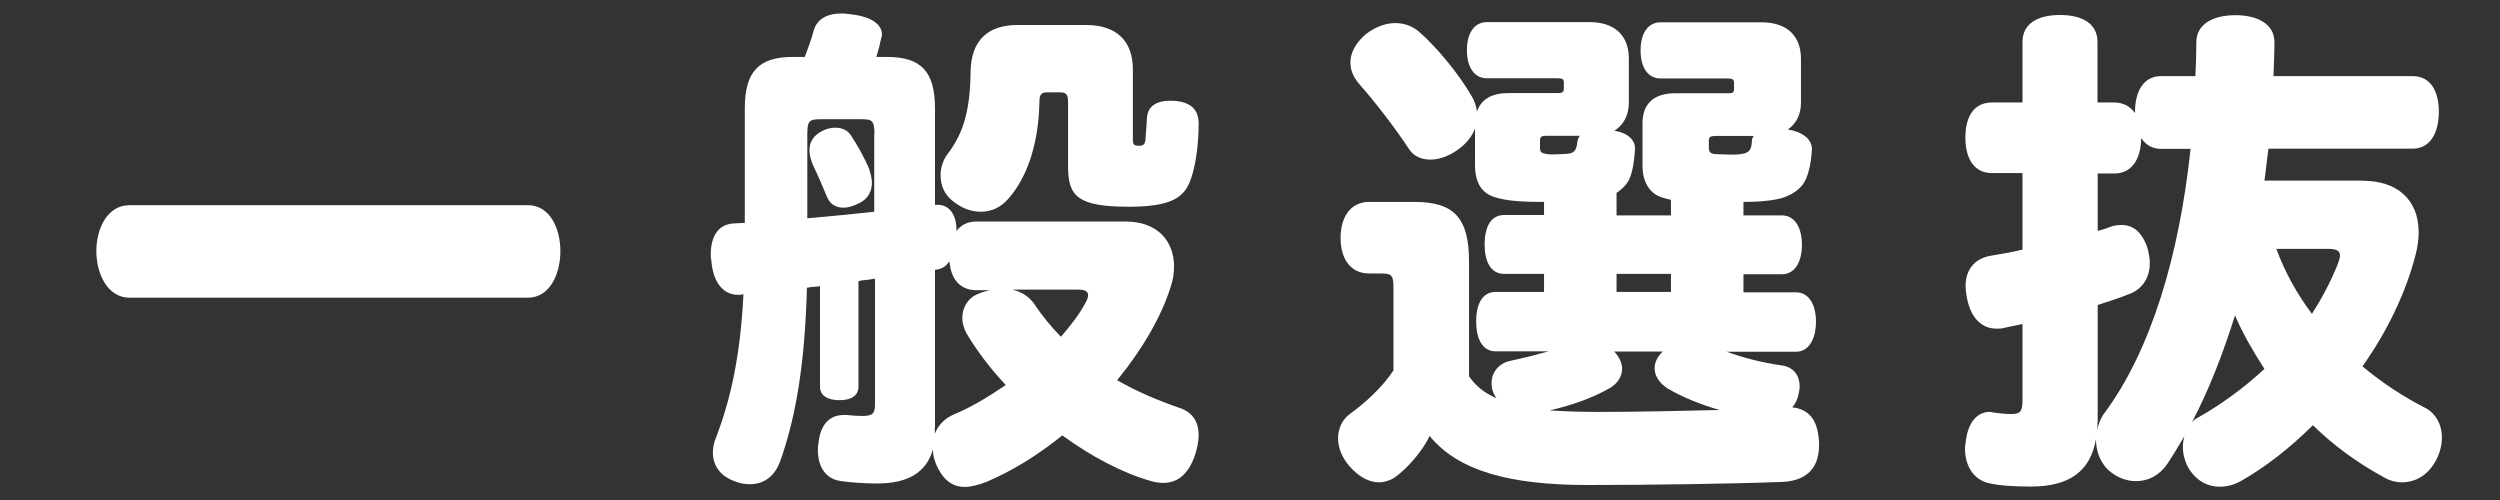
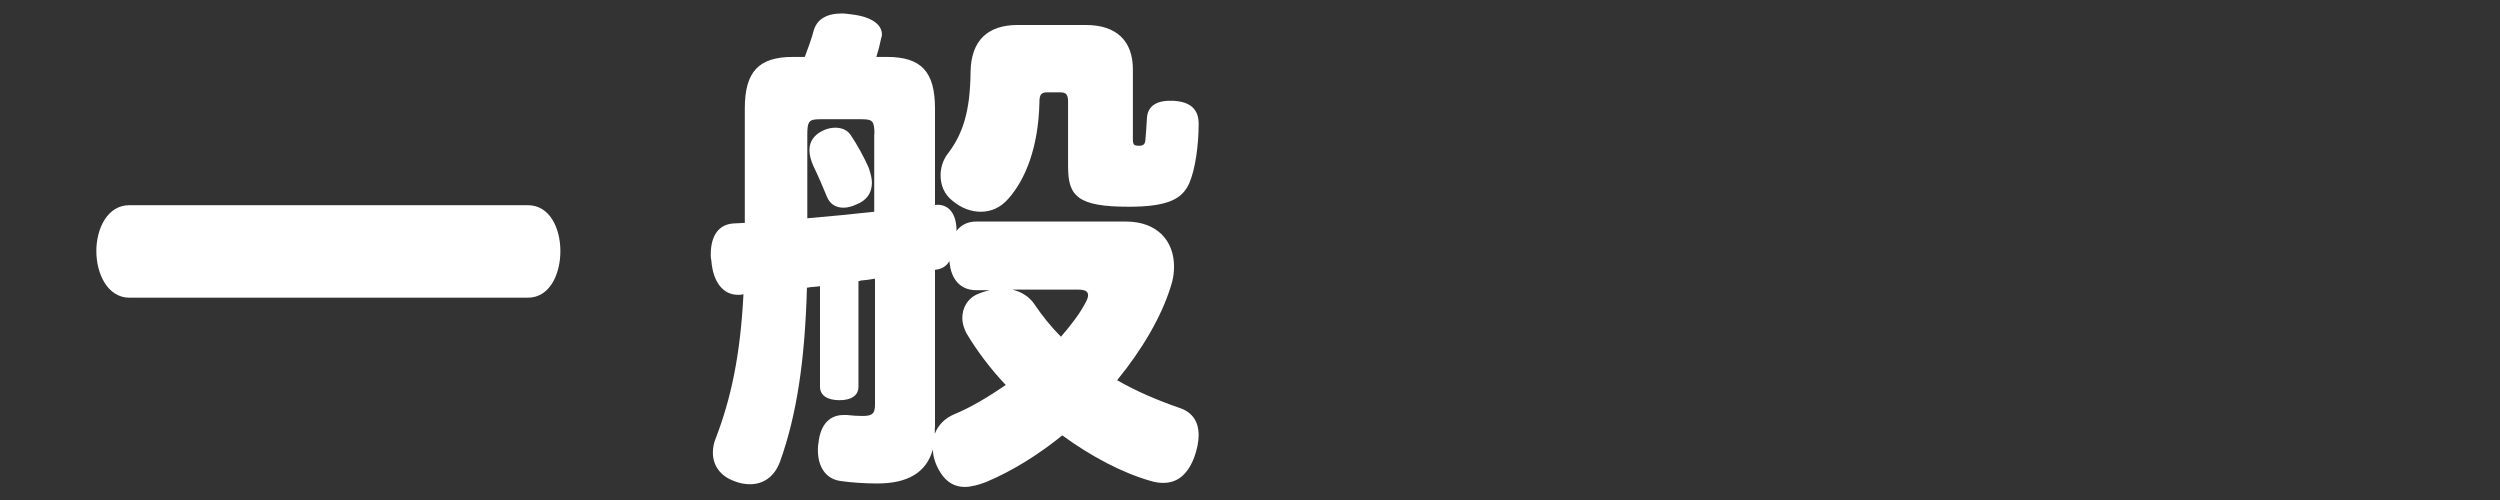
<svg xmlns="http://www.w3.org/2000/svg" id="_レイヤー_1" viewBox="0 0 130 26">
  <rect x="0" y="0" width="130" height="26" fill="#333333" stroke="none" />
  <defs>
    <style>.cls-1{fill:#fff;}</style>
  </defs>
  <path class="cls-1" d="m6.73,15.48c-1.14,0-1.72-1.25-1.72-2.42s.57-2.39,1.72-2.39h20.72c1.14,0,1.69,1.2,1.69,2.39s-.55,2.42-1.69,2.42H6.73Z" />
  <path class="cls-1" d="m45.47,14.49c-.23.05-.49.08-.73.1-.03.03-.08.03-.1.03v5.49c0,.47-.39.7-.99.7s-1.01-.23-1.01-.7v-5.23c-.16.03-.31.03-.47.05-.08,0-.13.03-.21.03-.1,3.72-.52,6.6-1.4,9.05-.31.83-.91,1.17-1.56,1.17-.26,0-.55-.05-.81-.16-.73-.26-1.12-.81-1.12-1.48,0-.26.05-.52.16-.78.78-2.03,1.27-4.29,1.43-7.46l-.16.03h-.13c-.78,0-1.3-.68-1.38-1.79-.03-.1-.03-.23-.03-.31,0-1.01.44-1.56,1.17-1.61.18,0,.39-.03.6-.03v-5.95c0-1.92.73-2.68,2.5-2.68h.62c.18-.49.36-.96.47-1.4.18-.57.68-.86,1.46-.86.16,0,.34.03.52.05,1.07.13,1.56.55,1.56,1.04,0,.05,0,.1-.03.16-.08.39-.16.7-.26,1.01h.55c1.77,0,2.5.75,2.5,2.68v5.02c.57-.08,1.12.29,1.12,1.35.23-.31.57-.49,1.04-.49h7.77c1.61,0,2.5.99,2.5,2.34,0,.34-.05.7-.18,1.07-.49,1.56-1.48,3.25-2.78,4.84.99.57,2.08,1.04,3.3,1.46.65.23.94.75.94,1.38,0,.36-.08.75-.23,1.17-.36.94-.91,1.33-1.61,1.33-.21,0-.42-.03-.65-.1-1.48-.42-3.09-1.27-4.6-2.37-1.25,1.01-2.6,1.85-3.95,2.42-.42.16-.81.26-1.12.26-.52,0-.94-.23-1.27-.75-.26-.42-.39-.83-.39-1.2-.34,1.2-1.3,1.77-2.89,1.77-.65,0-1.4-.05-1.92-.13-.73-.1-1.17-.7-1.17-1.61,0-.1,0-.23.03-.36.1-1.01.62-1.46,1.3-1.46h.18c.26.03.55.05.81.05.52,0,.65-.13.65-.6v-6.5Zm0-7.51c0-.7-.1-.78-.68-.78h-2.13c-.57,0-.68.08-.68.78v4.37c1.17-.1,2.31-.21,3.48-.34v-4.03Zm-.29,1.77c.1.29.16.55.16.75,0,.55-.29.94-.83,1.14-.21.1-.44.16-.65.16-.39,0-.7-.18-.86-.57-.18-.44-.47-1.12-.7-1.59-.13-.29-.21-.57-.21-.83,0-.44.23-.78.65-.99.23-.13.49-.18.7-.18.34,0,.62.13.78.36.34.49.75,1.25.96,1.74Zm3.43,13.47v.34c.16-.44.52-.81.99-1.01.88-.36,1.79-.91,2.7-1.53-.81-.86-1.51-1.79-2.05-2.7-.13-.26-.21-.52-.21-.78,0-.52.26-.99.73-1.22.23-.1.47-.18.7-.23h-.7c-.86,0-1.33-.6-1.4-1.51-.13.21-.31.36-.57.42l-.18.03v8.22Zm10.3-14.95c0,.29.1.31.34.31.21,0,.29-.1.31-.29.03-.26.05-.7.08-1.14.03-.55.39-.91,1.2-.91h.16c.96.05,1.33.49,1.33,1.2,0,1.12-.18,2.39-.49,3.09-.36.81-1.09,1.22-3.15,1.22-2.65,0-3.15-.55-3.15-2.08v-3.35c0-.39-.08-.52-.42-.52h-.65c-.34,0-.42.13-.42.52-.05,2.29-.7,4-1.64,5.04-.39.44-.88.65-1.4.65s-1.01-.18-1.48-.57c-.44-.34-.62-.83-.62-1.33,0-.39.13-.78.34-1.07.83-1.07,1.2-2.26,1.22-4.32.03-1.66.94-2.42,2.44-2.42h3.56c1.59,0,2.44.83,2.44,2.31v3.64Zm-6.24,7.8c.44.1.86.36,1.12.75.42.62.86,1.17,1.38,1.69.49-.57.94-1.14,1.25-1.72.1-.18.16-.31.16-.44,0-.21-.18-.29-.52-.29h-3.38Z" />
-   <path class="cls-1" d="m89.73,18.27c.91.34,1.98.6,2.91.73.62.08.94.52.94,1.09,0,.08,0,.16-.03.26-.05.36-.18.65-.36.83.88.1,1.35.65,1.4,1.85v.13c0,1.2-.68,1.85-1.92,1.9-2.63.1-6.99.16-10.11.16-4.06,0-6.73-.73-8.22-2.55-.36.78-1.2,1.74-1.85,2.18-.21.13-.49.23-.78.23-.47,0-1.01-.23-1.56-.86-.39-.47-.57-.96-.57-1.43,0-.52.23-.99.62-1.27.73-.52,1.69-1.38,2.26-2.26v-4.29c0-.65-.08-.75-.65-.75h-.62c-.94,0-1.48-.73-1.48-1.85s.55-1.87,1.48-1.87h2.37c2.08,0,2.83.86,2.83,3.12v5.95c.36.52.83.88,1.43,1.14-.18-.23-.26-.52-.26-.78,0-.55.36-1.04.99-1.17.62-.13,1.33-.31,1.98-.49h-2.76c-.7,0-1.01-.68-1.01-1.56s.31-1.53,1.01-1.53h2.52v-.94h-2.08c-.7,0-1.01-.65-1.01-1.53s.31-1.53,1.01-1.53h2.08v-.68c-.99,0-1.92-.03-2.6-.26-.73-.23-.99-.88-.99-1.64v-1.92c-.13.34-.34.65-.68.94-.52.44-1.12.68-1.64.68-.47,0-.86-.18-1.09-.52-.81-1.22-1.74-2.42-2.65-3.46-.26-.31-.42-.68-.42-1.07,0-.49.26-1.01.81-1.48.52-.39,1.04-.57,1.53-.57.47,0,.88.16,1.22.44.99.86,2.13,2.29,2.73,3.33.16.26.26.55.29.83.23-.65.78-.96,1.64-.96h2.57c.23,0,.31-.05.31-.23v-.31c0-.18-.08-.23-.31-.23h-3.69c-.62,0-1.04-.52-1.04-1.46s.42-1.46,1.04-1.46h5.33c1.3,0,2.05.68,2.05,1.9v2.29c0,.7-.31,1.17-.75,1.46.68.1,1.07.47,1.07.91v.05c-.03.44-.1,1.3-.39,1.72-.13.21-.34.39-.57.55v1.17h2.83v-.81c-.18-.05-.36-.08-.49-.13-.68-.23-.99-.88-.99-1.64v-2.21c0-1.07.65-1.56,1.69-1.56h2.76c.26,0,.31-.05.31-.23v-.31c0-.18-.08-.23-.34-.23h-3.48c-.62,0-1.04-.52-1.04-1.46s.42-1.46,1.04-1.46h5.25c1.3,0,2.05.68,2.05,1.9v2.29c0,.65-.29,1.12-.68,1.38.75.13,1.27.49,1.25,1.07-.03.47-.13,1.22-.39,1.66-.26.47-.88.81-1.48.91-.39.08-1.01.13-1.69.13v.7h2c.68,0,1.04.65,1.04,1.53s-.36,1.53-1.04,1.53h-2v.94h2.73c.68,0,1.04.65,1.04,1.53s-.36,1.56-1.04,1.56h-3.67Zm-9.31-11.21c-.26,0-.34.05-.34.26v.34c0,.23.05.29.29.34.13.03.29.03.44.03.21,0,.44-.03.65-.03.42-.03.52-.18.57-.68.03-.1.05-.18.13-.26h-1.74Zm3.51,11.21c.29.31.42.62.42.91,0,.39-.23.75-.62.99-.91.52-2,.91-3.15,1.17.75.05,1.59.08,2.52.08,1.98,0,4.21-.05,6.32-.1-1.07-.31-2-.7-2.7-1.12-.42-.26-.68-.65-.68-1.04,0-.31.13-.6.42-.88h-2.52Zm2.96-3.09v-.94h-2.83v.94h2.83Zm2.31-8.11c-.26,0-.34.05-.34.26v.34c0,.23.08.31.29.34.16,0,.49.03.81.03.21,0,.44,0,.57-.03.42-.05.55-.21.57-.68,0-.1.03-.18.1-.26h-2Z" />
-   <path class="cls-1" d="m122.88,9.4c1.72,0,2.89.94,2.89,2.68,0,.34-.05.75-.16,1.17-.52,2.03-1.51,4.03-2.76,5.8,1.04.88,2.18,1.61,3.3,2.18.52.29.83.86.83,1.51,0,.39-.1.81-.31,1.2-.42.78-1.07,1.14-1.77,1.14-.34,0-.68-.1-.99-.29-1.33-.73-2.55-1.61-3.64-2.68-1.22,1.22-2.52,2.21-3.72,2.89-.36.21-.75.31-1.12.31-.6,0-1.14-.26-1.56-.86-.23-.36-.36-.78-.36-1.2,0-.21.03-.39.08-.57-.29.49-.57.96-.88,1.43-.42.62-1.01.91-1.64.91-.52,0-1.04-.21-1.46-.6-.44-.44-.62-1.01-.62-1.59-.29,1.69-1.4,2.47-3.38,2.47-.75,0-1.51-.03-2.13-.16-.81-.16-1.3-.86-1.3-1.82,0-.08,0-.18.03-.26.1-1.12.62-1.64,1.25-1.64.05,0,.1,0,.18.03.34.05.68.08.96.08.49,0,.57-.18.57-.75v-3.93c-.34.08-.68.13-.99.21-.13.03-.23.03-.36.03-.78,0-1.38-.57-1.56-1.72-.03-.18-.05-.34-.05-.49,0-.91.52-1.46,1.35-1.59.52-.08,1.07-.18,1.61-.31v-3.98h-1.59c-.91,0-1.38-.73-1.38-1.85s.47-1.82,1.38-1.82h1.59v-3.15c0-.91.73-1.4,1.95-1.4s1.95.49,1.95,1.4v3.15h.88c.47,0,.83.21,1.07.55v-.05c0-1.12.47-1.87,1.35-1.87h1.79c.03-.57.05-1.17.05-1.77,0-.91.83-1.4,2.03-1.4s2.03.49,2.03,1.4c0,.6-.03,1.17-.05,1.77h7.25c.88,0,1.35.73,1.35,1.85s-.47,1.92-1.35,1.92h-7.51c-.08.55-.13,1.12-.21,1.66h5.12Zm-13.81,12.53c0,.16,0,.31-.03.47.08-.36.21-.7.42-.96,2.37-3.22,3.85-8.06,4.45-13.7h-1.53c-.47,0-.81-.21-1.04-.57,0,1.09-.49,1.85-1.38,1.85h-.88v2.99c.21-.05.44-.13.65-.21.21-.08.39-.1.6-.1.57,0,1.04.34,1.33,1.17.08.29.13.57.13.81,0,.81-.44,1.38-1.07,1.61-.52.21-1.09.39-1.64.57v6.08Zm4.91.03c.08-.1.18-.18.29-.23,1.2-.68,2.39-1.53,3.48-2.55-.57-.88-1.12-1.82-1.53-2.78-.6,1.9-1.3,3.77-2.24,5.56Zm4.39-9.02c.44,1.2,1.07,2.34,1.85,3.38.52-.81.96-1.64,1.33-2.55.08-.21.13-.36.13-.49,0-.23-.18-.34-.62-.34h-2.68Z" />
</svg>